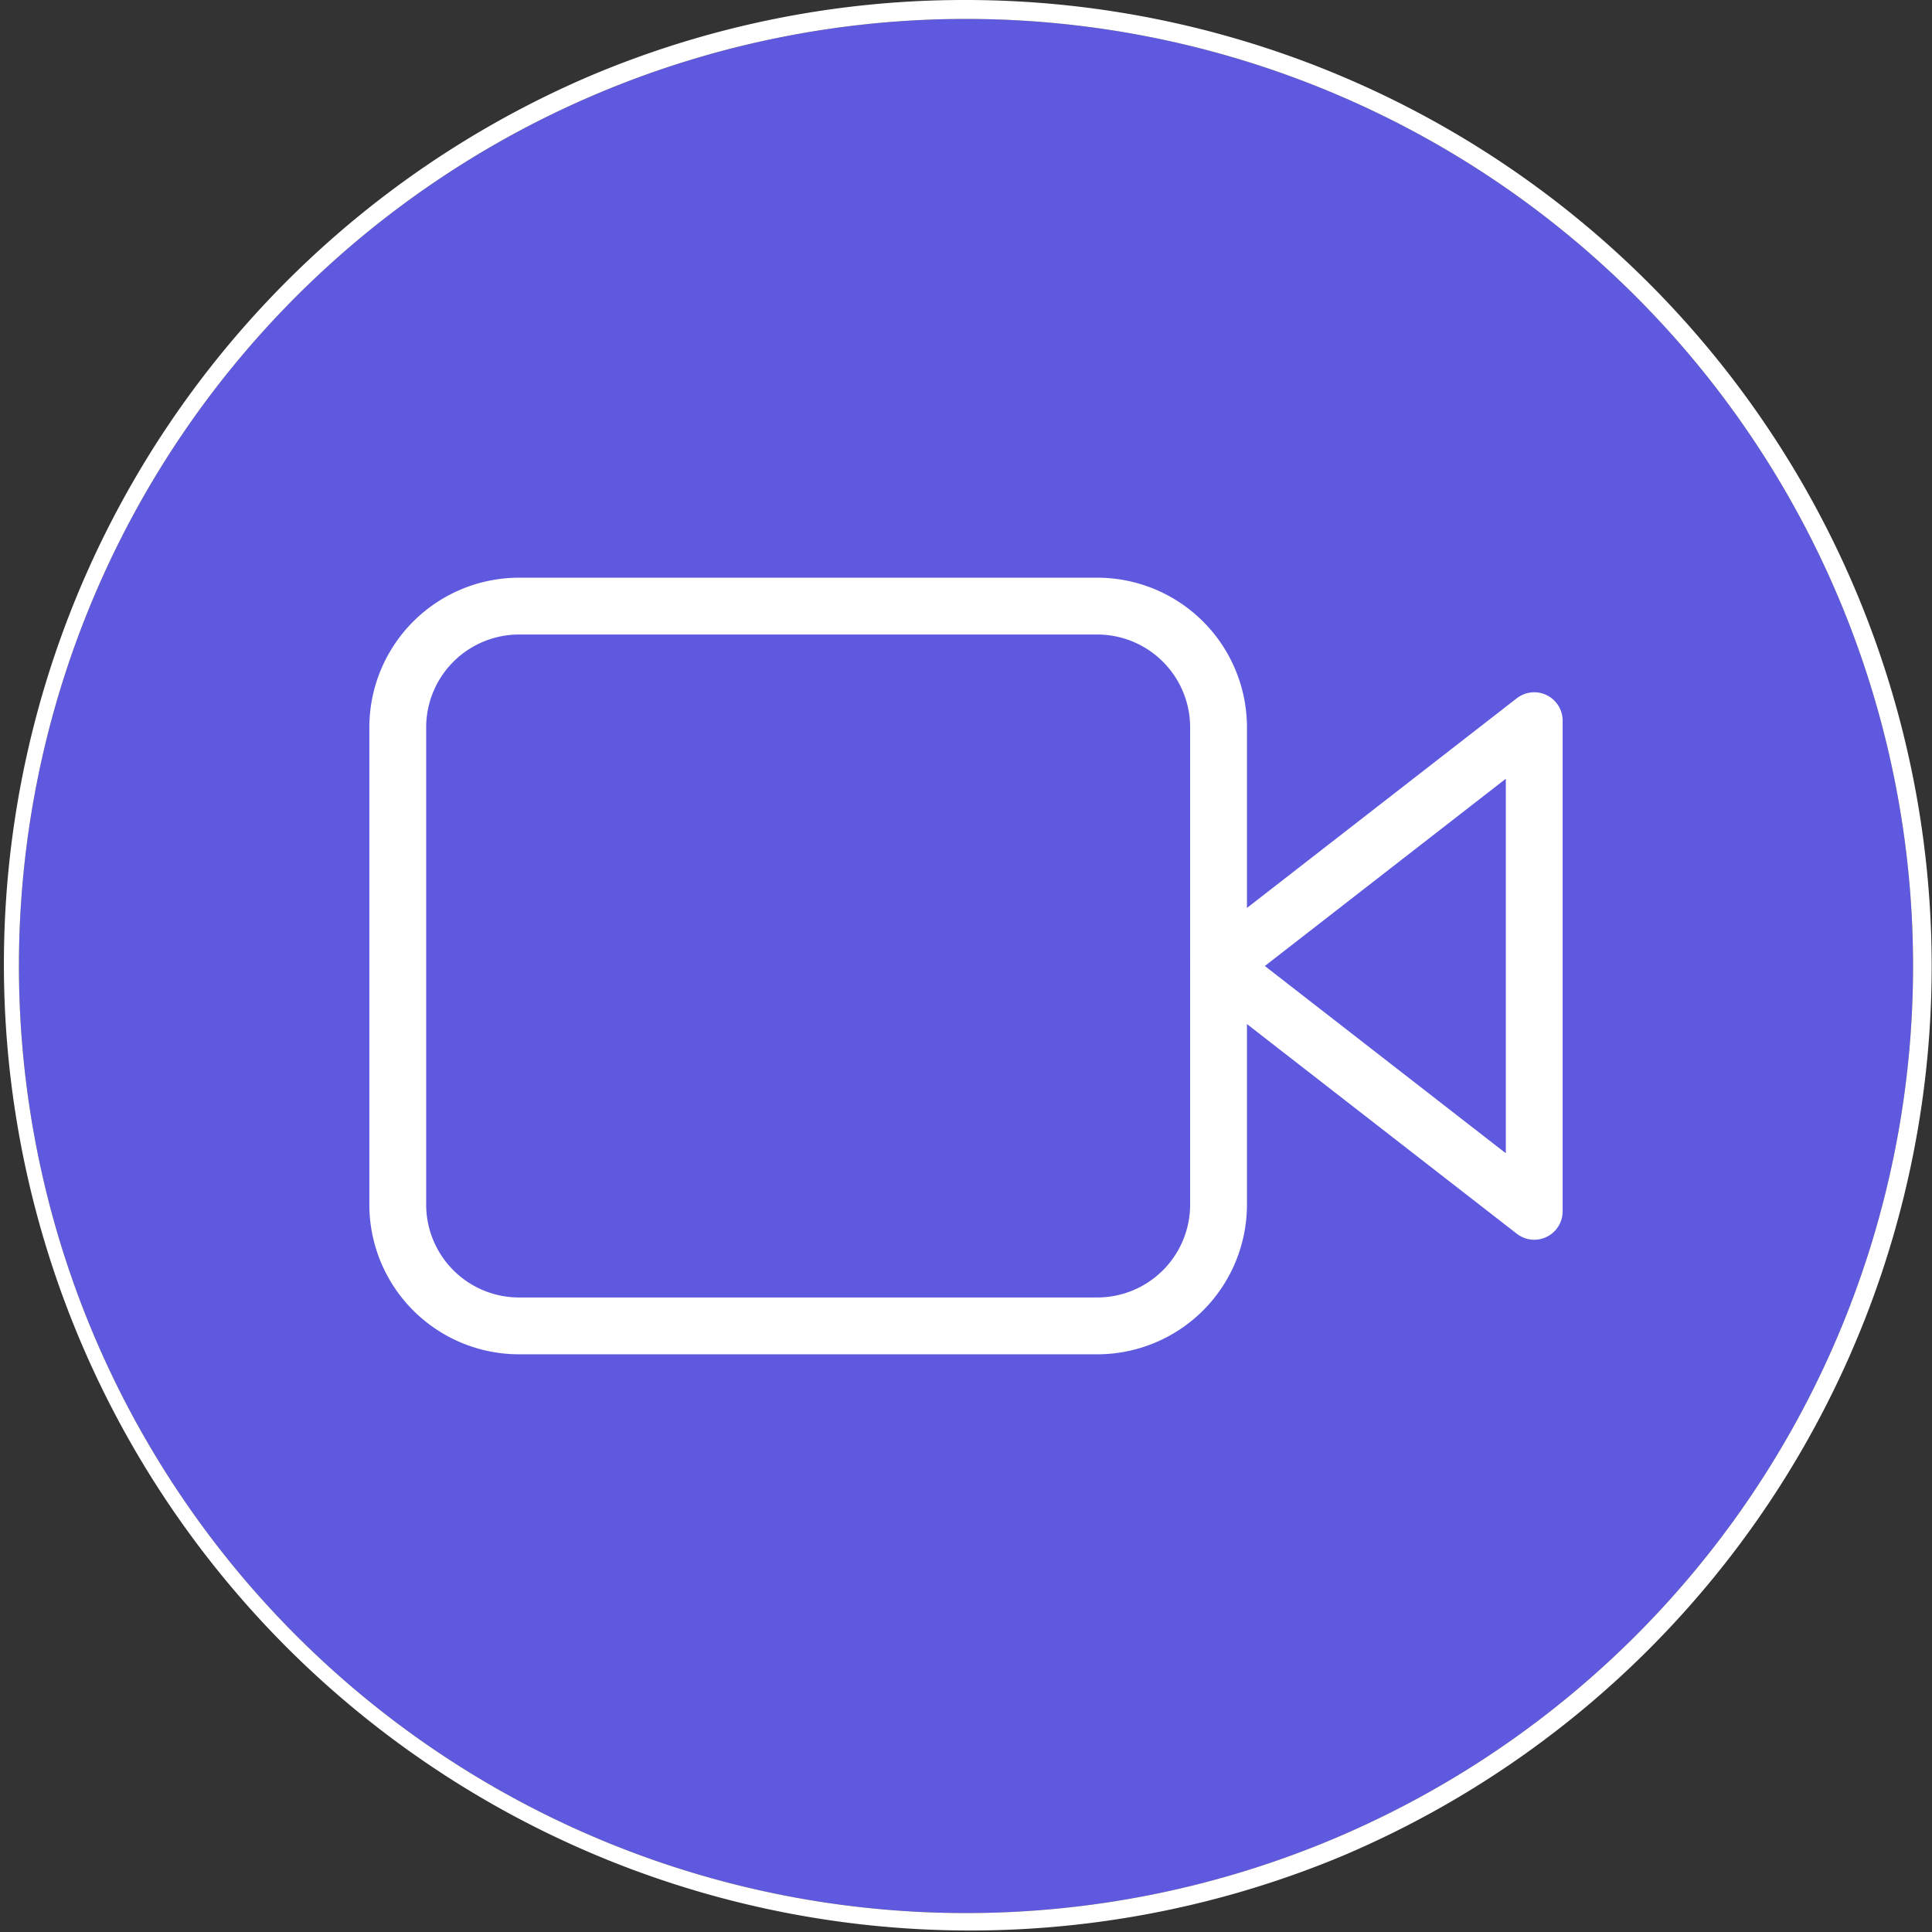
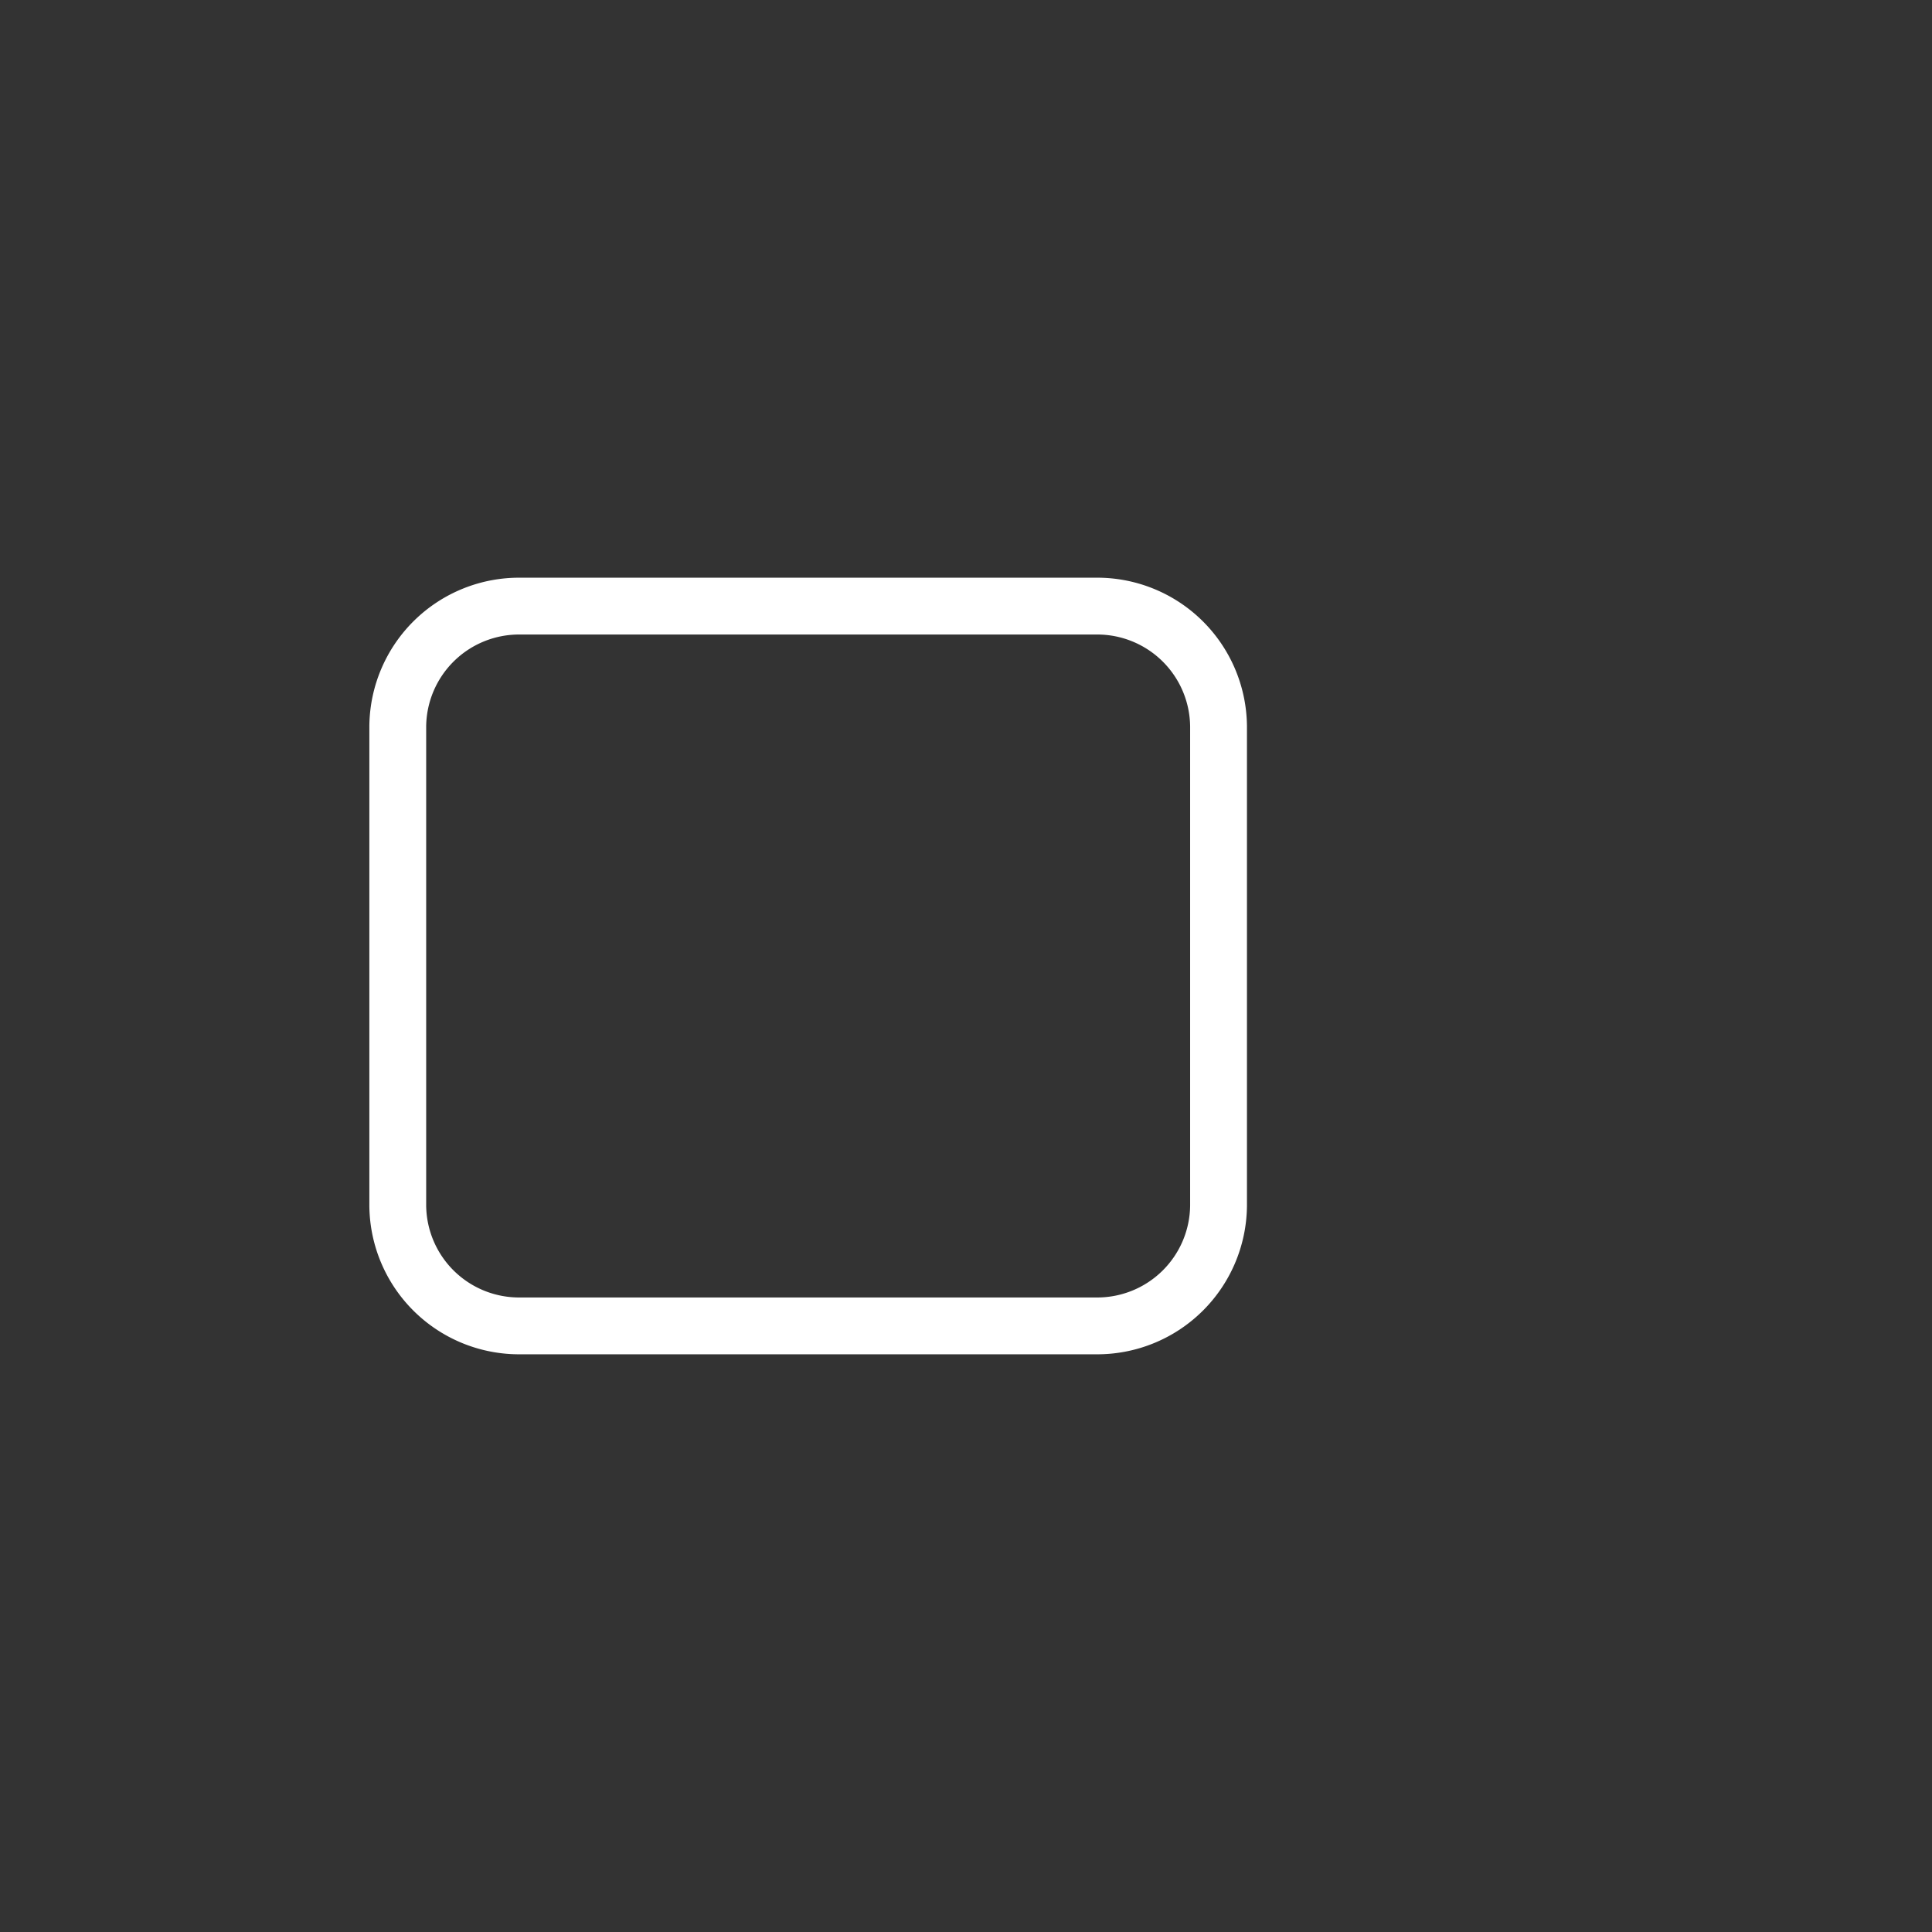
<svg xmlns="http://www.w3.org/2000/svg" width="102" height="102" viewBox="0 0 102 102">
  <rect x="0" y="0" width="102" height="102" fill="#333333" stroke="none" />
  <g id="ico_video" transform="translate(-263 -39)">
-     <circle id="楕円形_2476" data-name="楕円形 2476" cx="50" cy="50" r="50" transform="translate(264 40)" fill="#5f59e0" />
-     <path id="楕円形_2476_-_アウトライン" data-name="楕円形 2476 - アウトライン" d="M50,0a50,50,0,1,0,50,50A50,50,0,0,0,50,0m0-1A51.013,51.013,0,0,1,69.852,96.992a51.013,51.013,0,0,1-39.7-93.984A50.682,50.682,0,0,1,50-1Z" transform="translate(264 40)" fill="#fff" />
    <g id="アートワーク_35" data-name="アートワーク 35" transform="translate(314 90)">
      <g id="グループ_715583" data-name="グループ 715583" transform="translate(-30 -19)">
-         <path id="パス_750345" data-name="パス 750345" d="M65.5,8.548,48.833,21.5,65.5,34.452Z" transform="translate(-5.5 -2.5)" fill="none" stroke="#fff" stroke-linecap="round" stroke-linejoin="round" stroke-width="3" />
        <path id="パス_750346" data-name="パス 750346" d="M11.976,2.5H42.357a6.406,6.406,0,0,1,6.476,6.333V34.167A6.406,6.406,0,0,1,42.357,40.5H11.976A6.406,6.406,0,0,1,5.5,34.167V8.833A6.406,6.406,0,0,1,11.976,2.5Z" transform="translate(-5.5 -2.5)" fill="none" stroke="#fff" stroke-linecap="round" stroke-linejoin="round" stroke-width="3" />
      </g>
    </g>
  </g>
</svg>